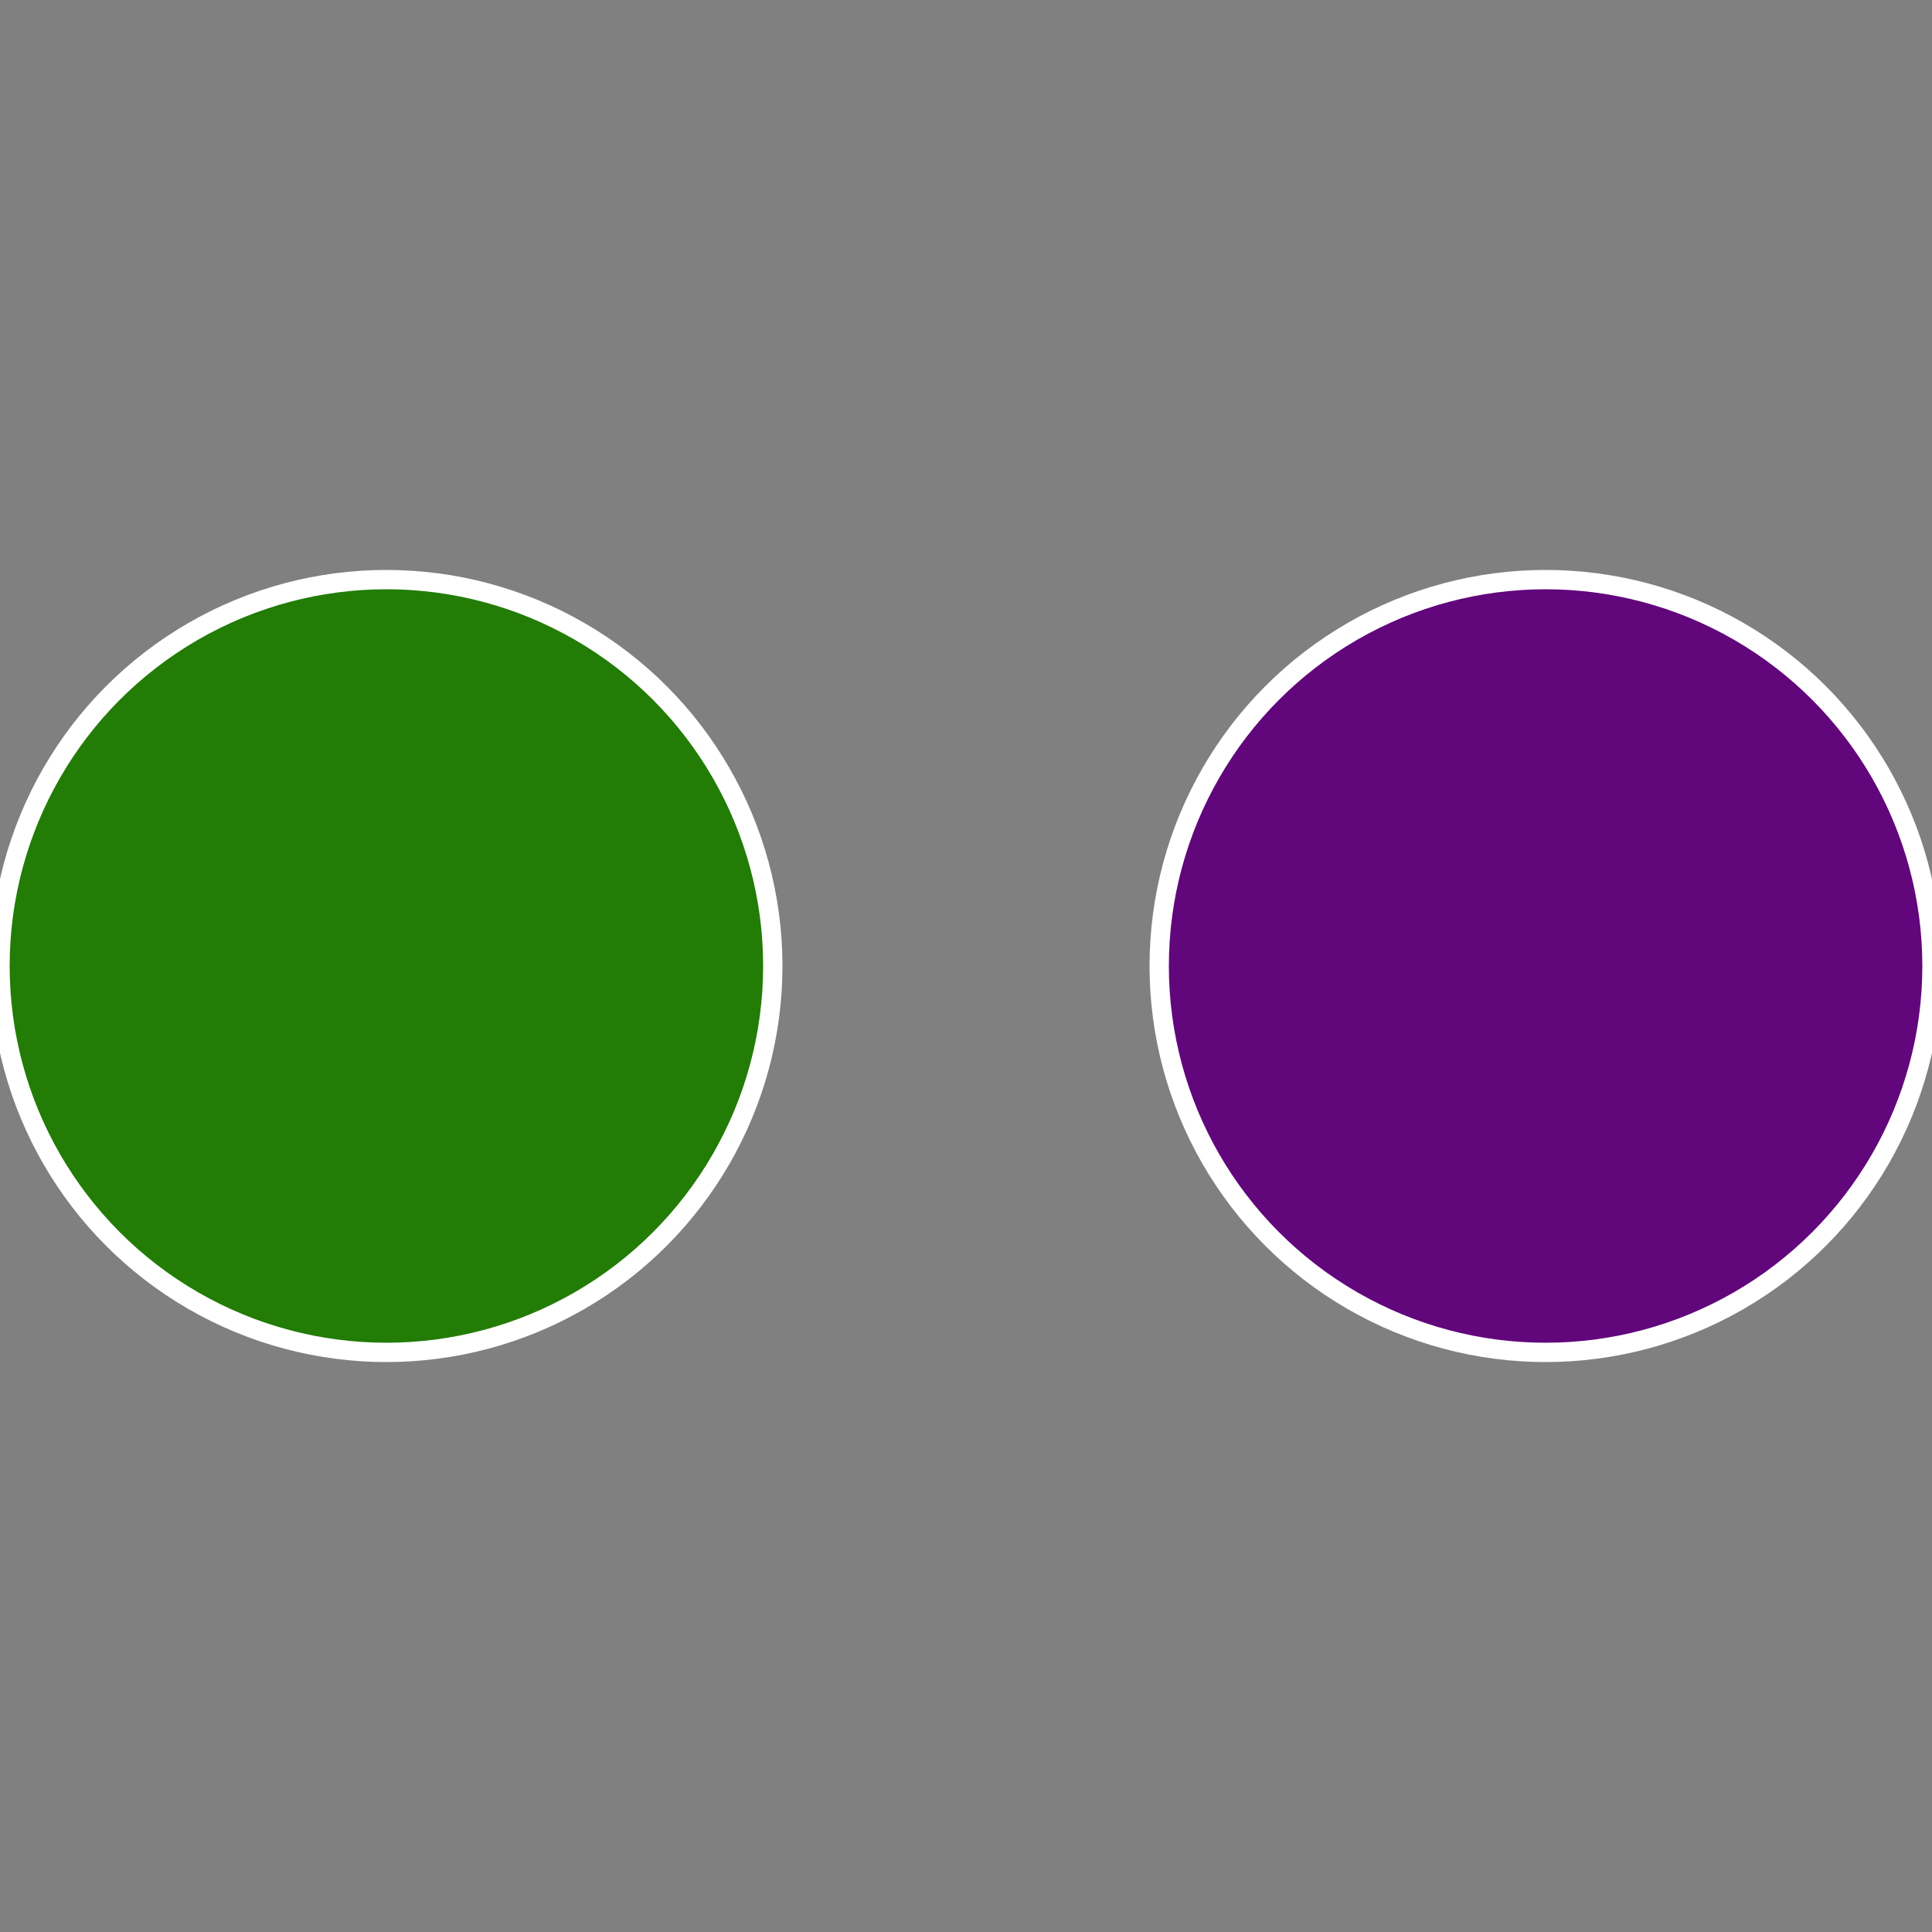
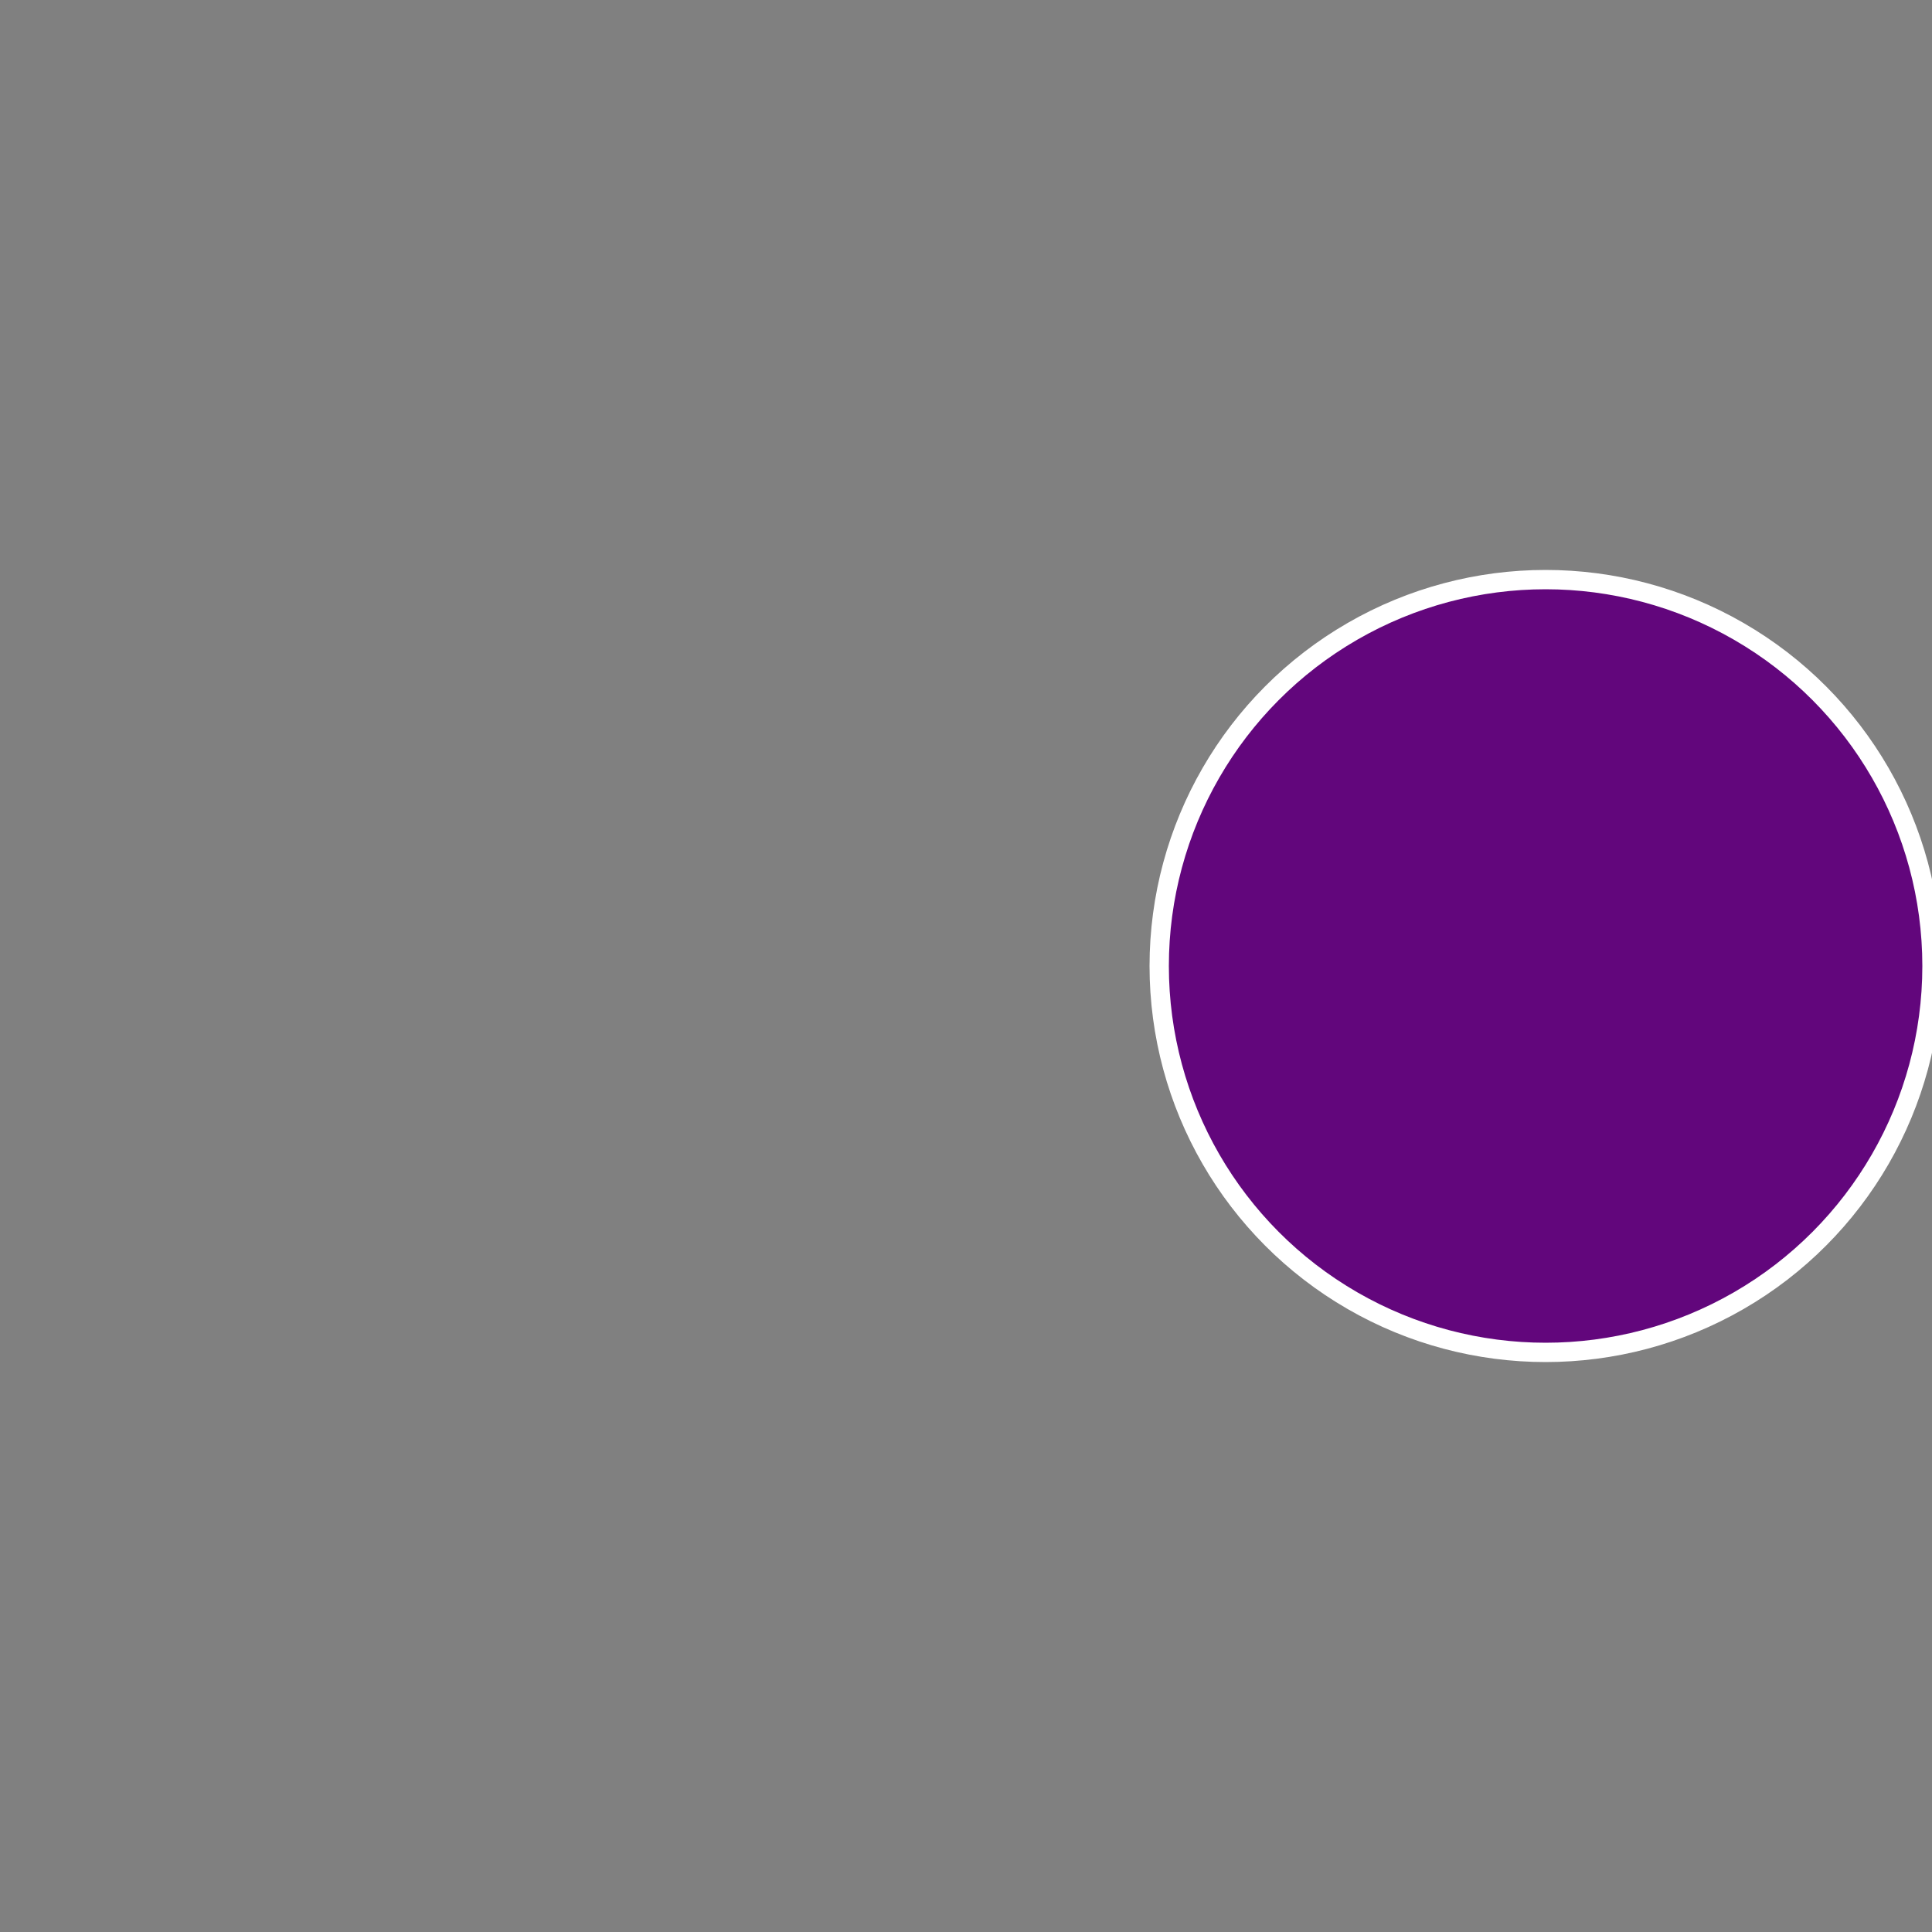
<svg xmlns="http://www.w3.org/2000/svg" width="500" height="500" viewBox="-1 -1 2 2">
  <rect x="-1" y="-1" width="2" height="2" fill="#808080" stroke="none" />
  <circle cx="0.6" cy="0" r="0.4" fill="#62067c" stroke="#fff" stroke-width="1%" />
-   <circle cx="-0.6" cy="7.3478807948841E-17" r="0.4" fill="#227c06" stroke="#fff" stroke-width="1%" />
</svg>